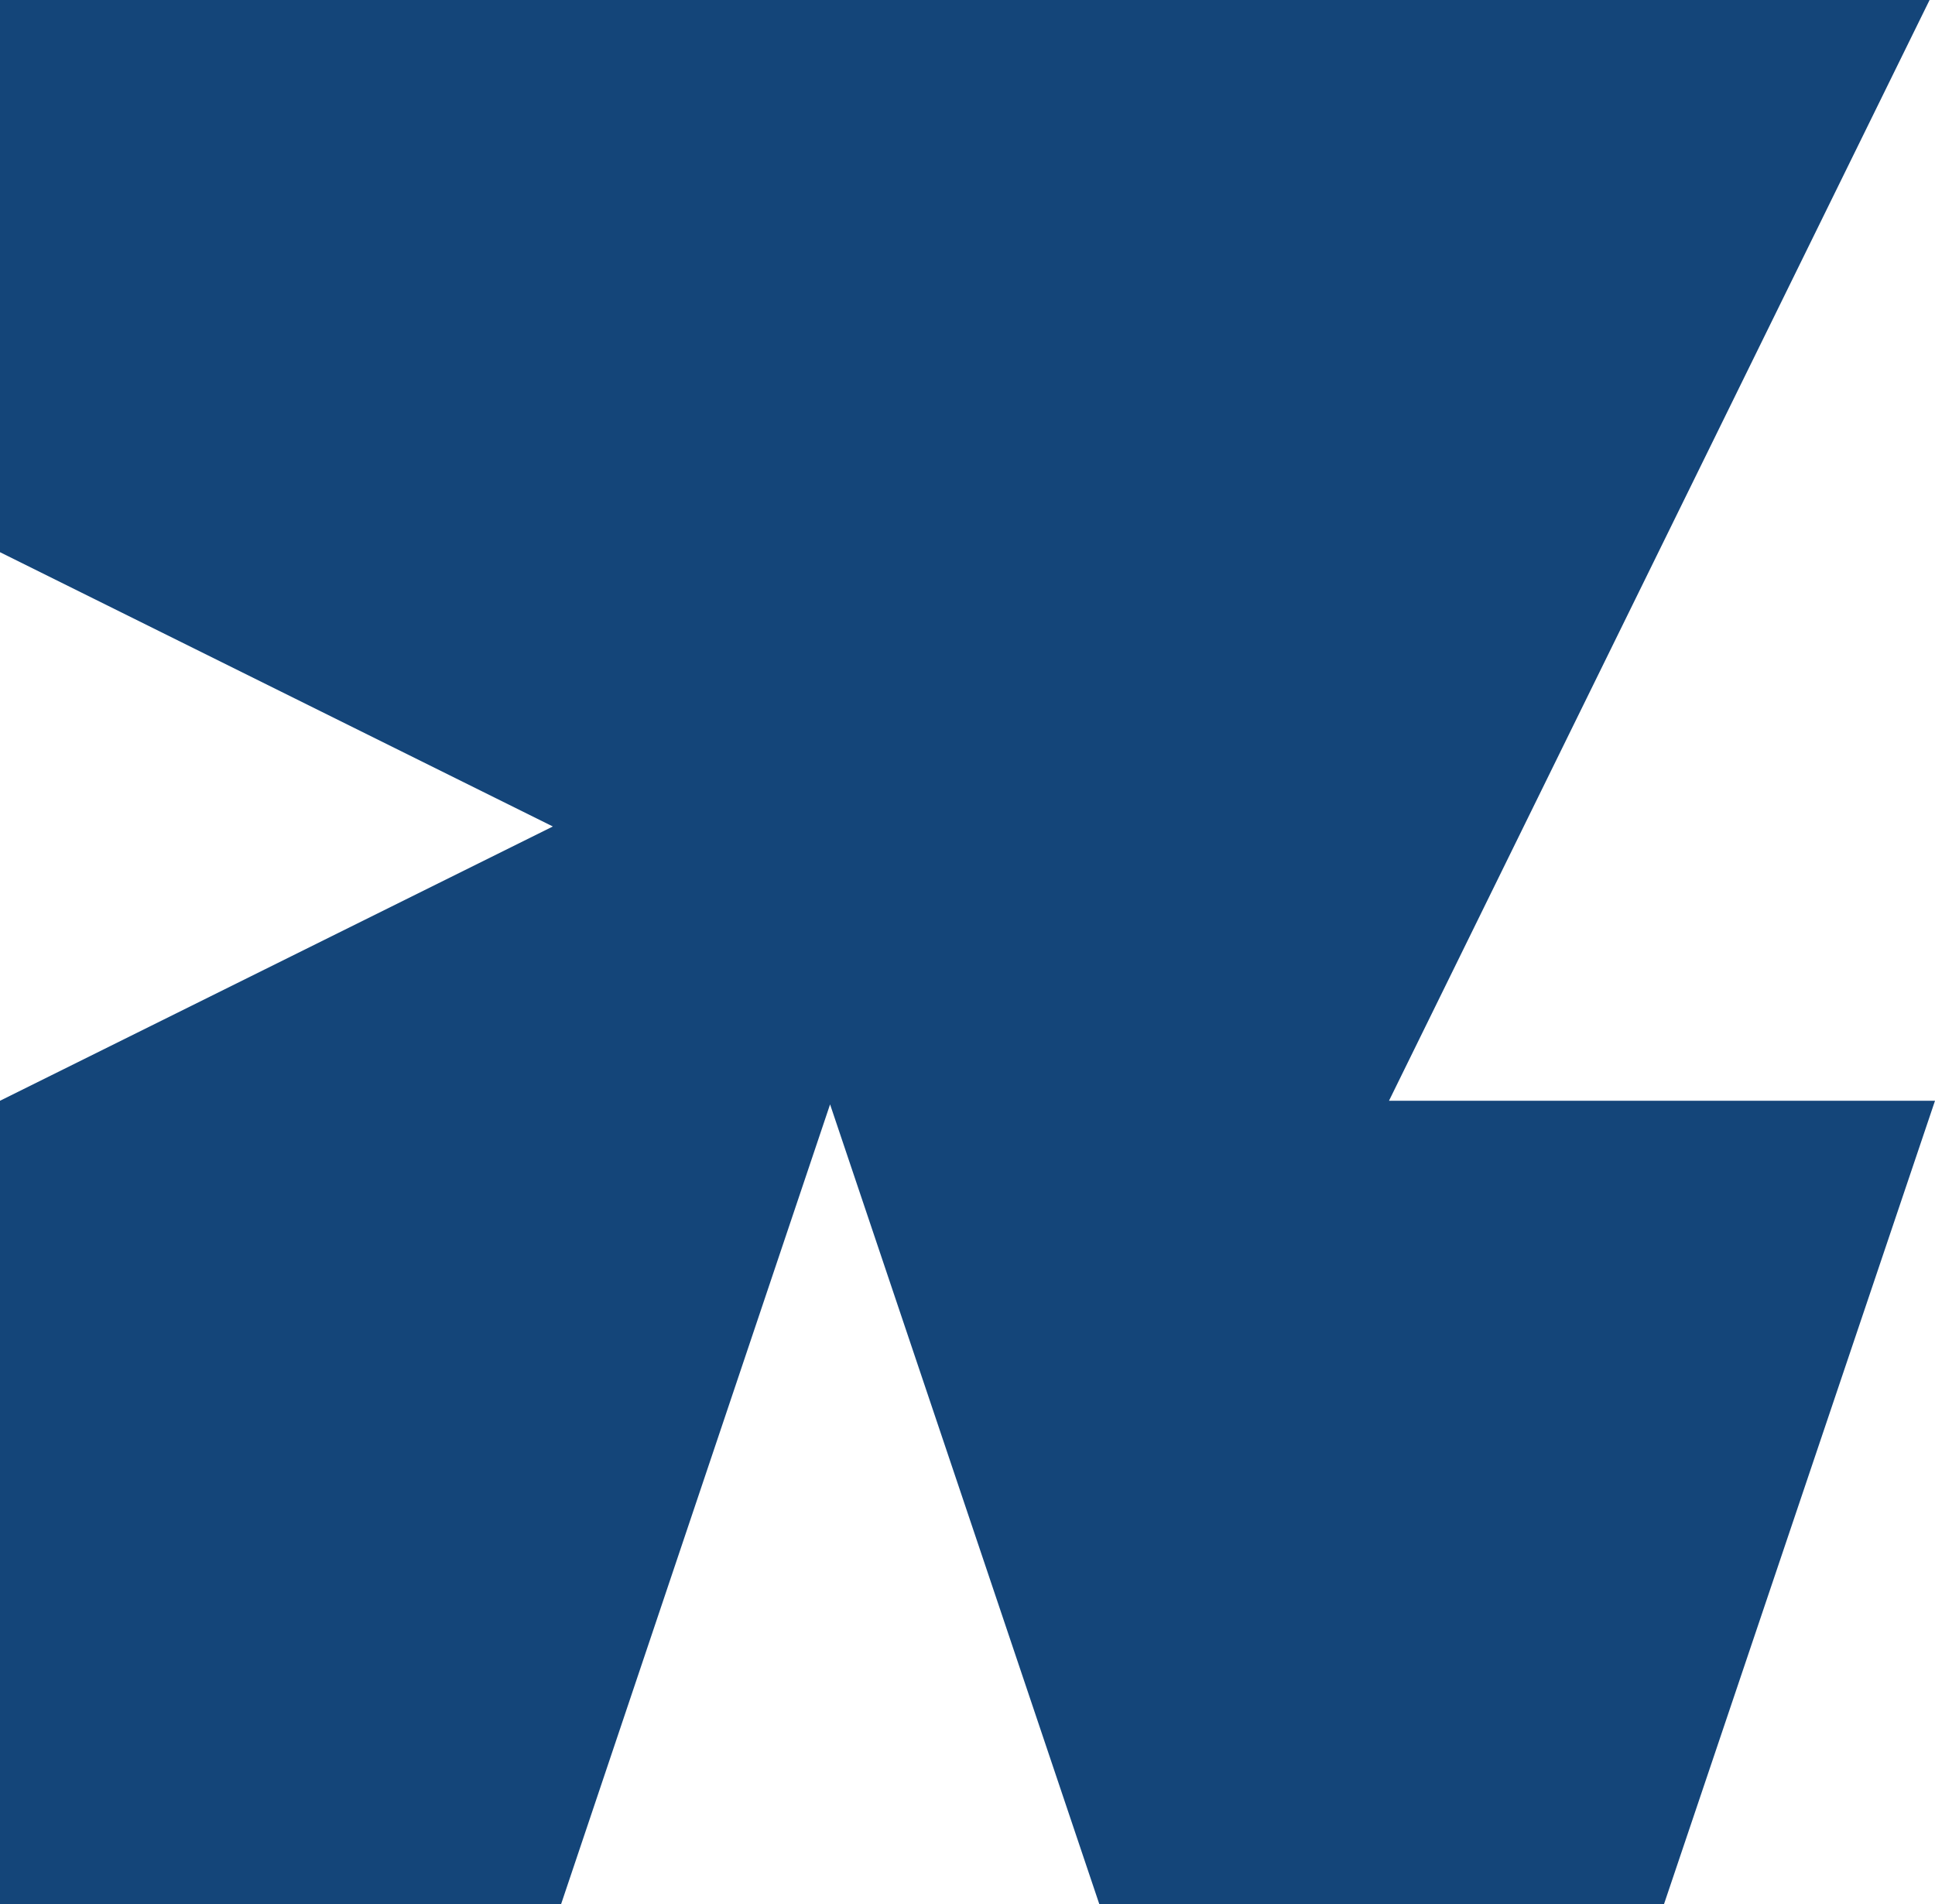
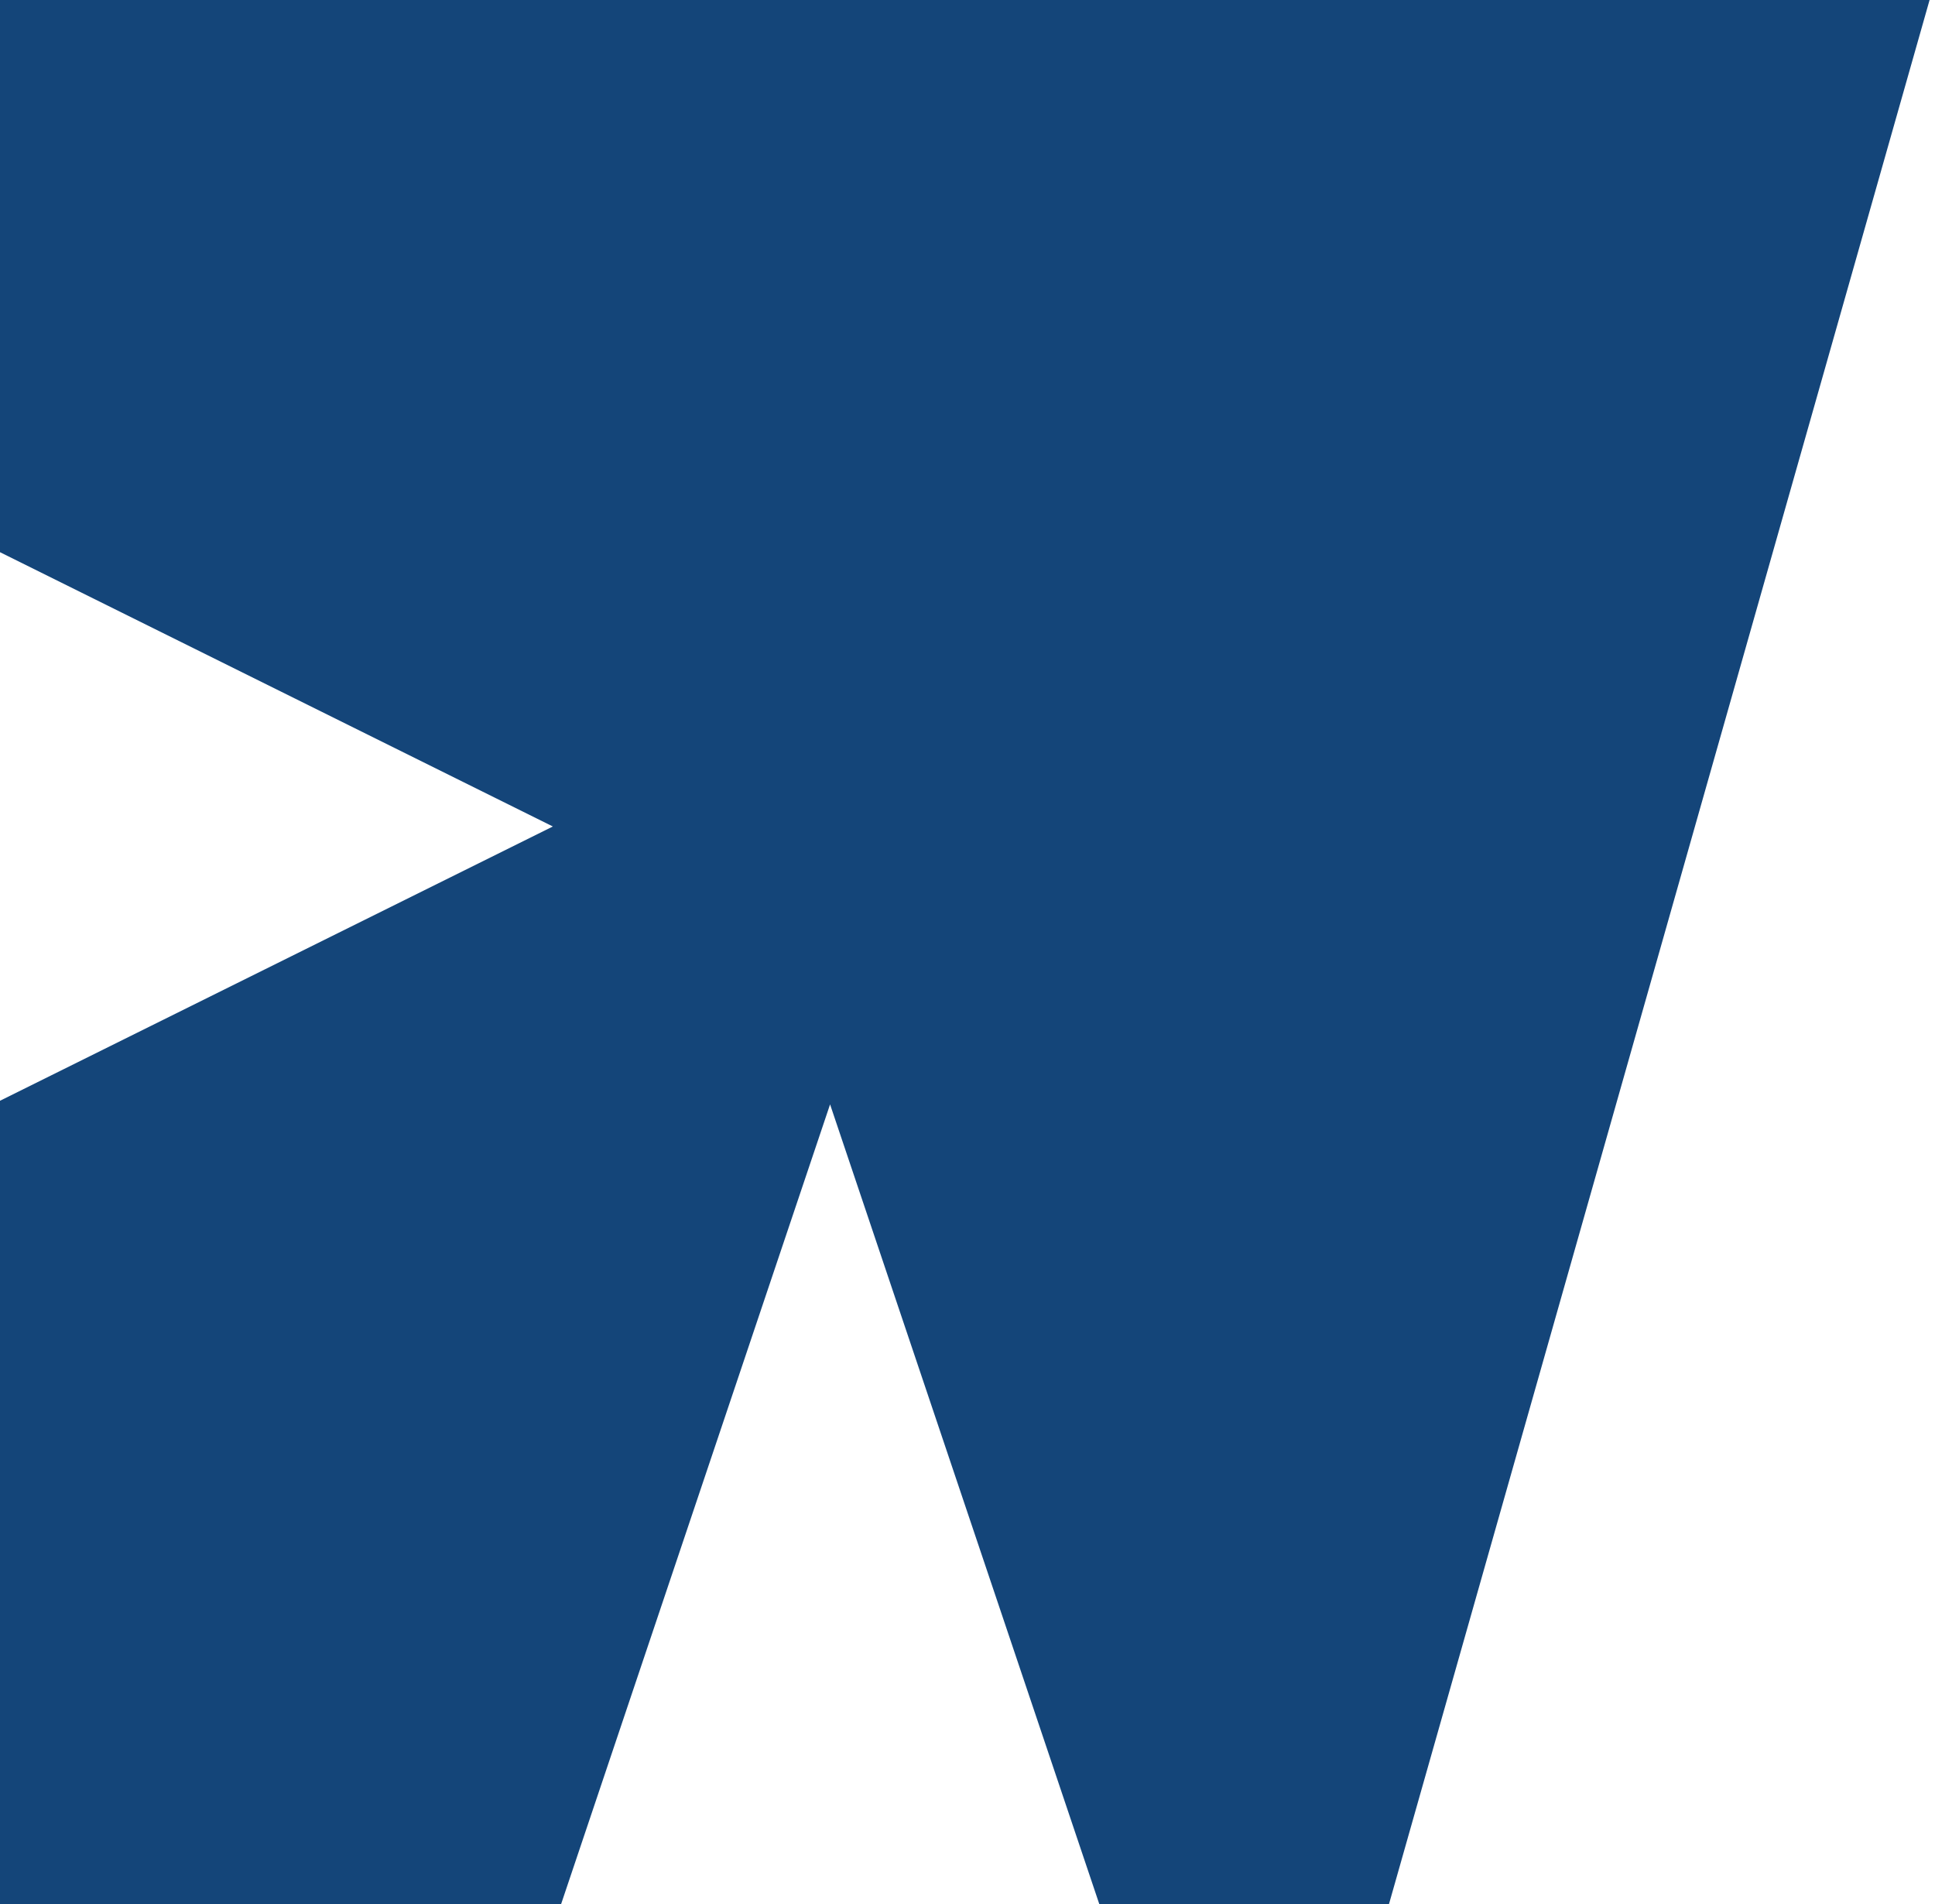
<svg xmlns="http://www.w3.org/2000/svg" id="Group_5" data-name="Group 5" width="571.781" height="562.657" viewBox="0 0 571.781 562.657">
-   <path id="Path_7" data-name="Path 7" d="M0,0V163.173l163.366,81.053L0,325.277v237.38H165.805l79.478-236.312,79.552,236.312H491.707l80.074-237.38H410.438L570.179,0Z" fill="#144579" />
+   <path id="Path_7" data-name="Path 7" d="M0,0V163.173l163.366,81.053L0,325.277v237.38H165.805l79.478-236.312,79.552,236.312H491.707H410.438L570.179,0Z" fill="#144579" />
</svg>